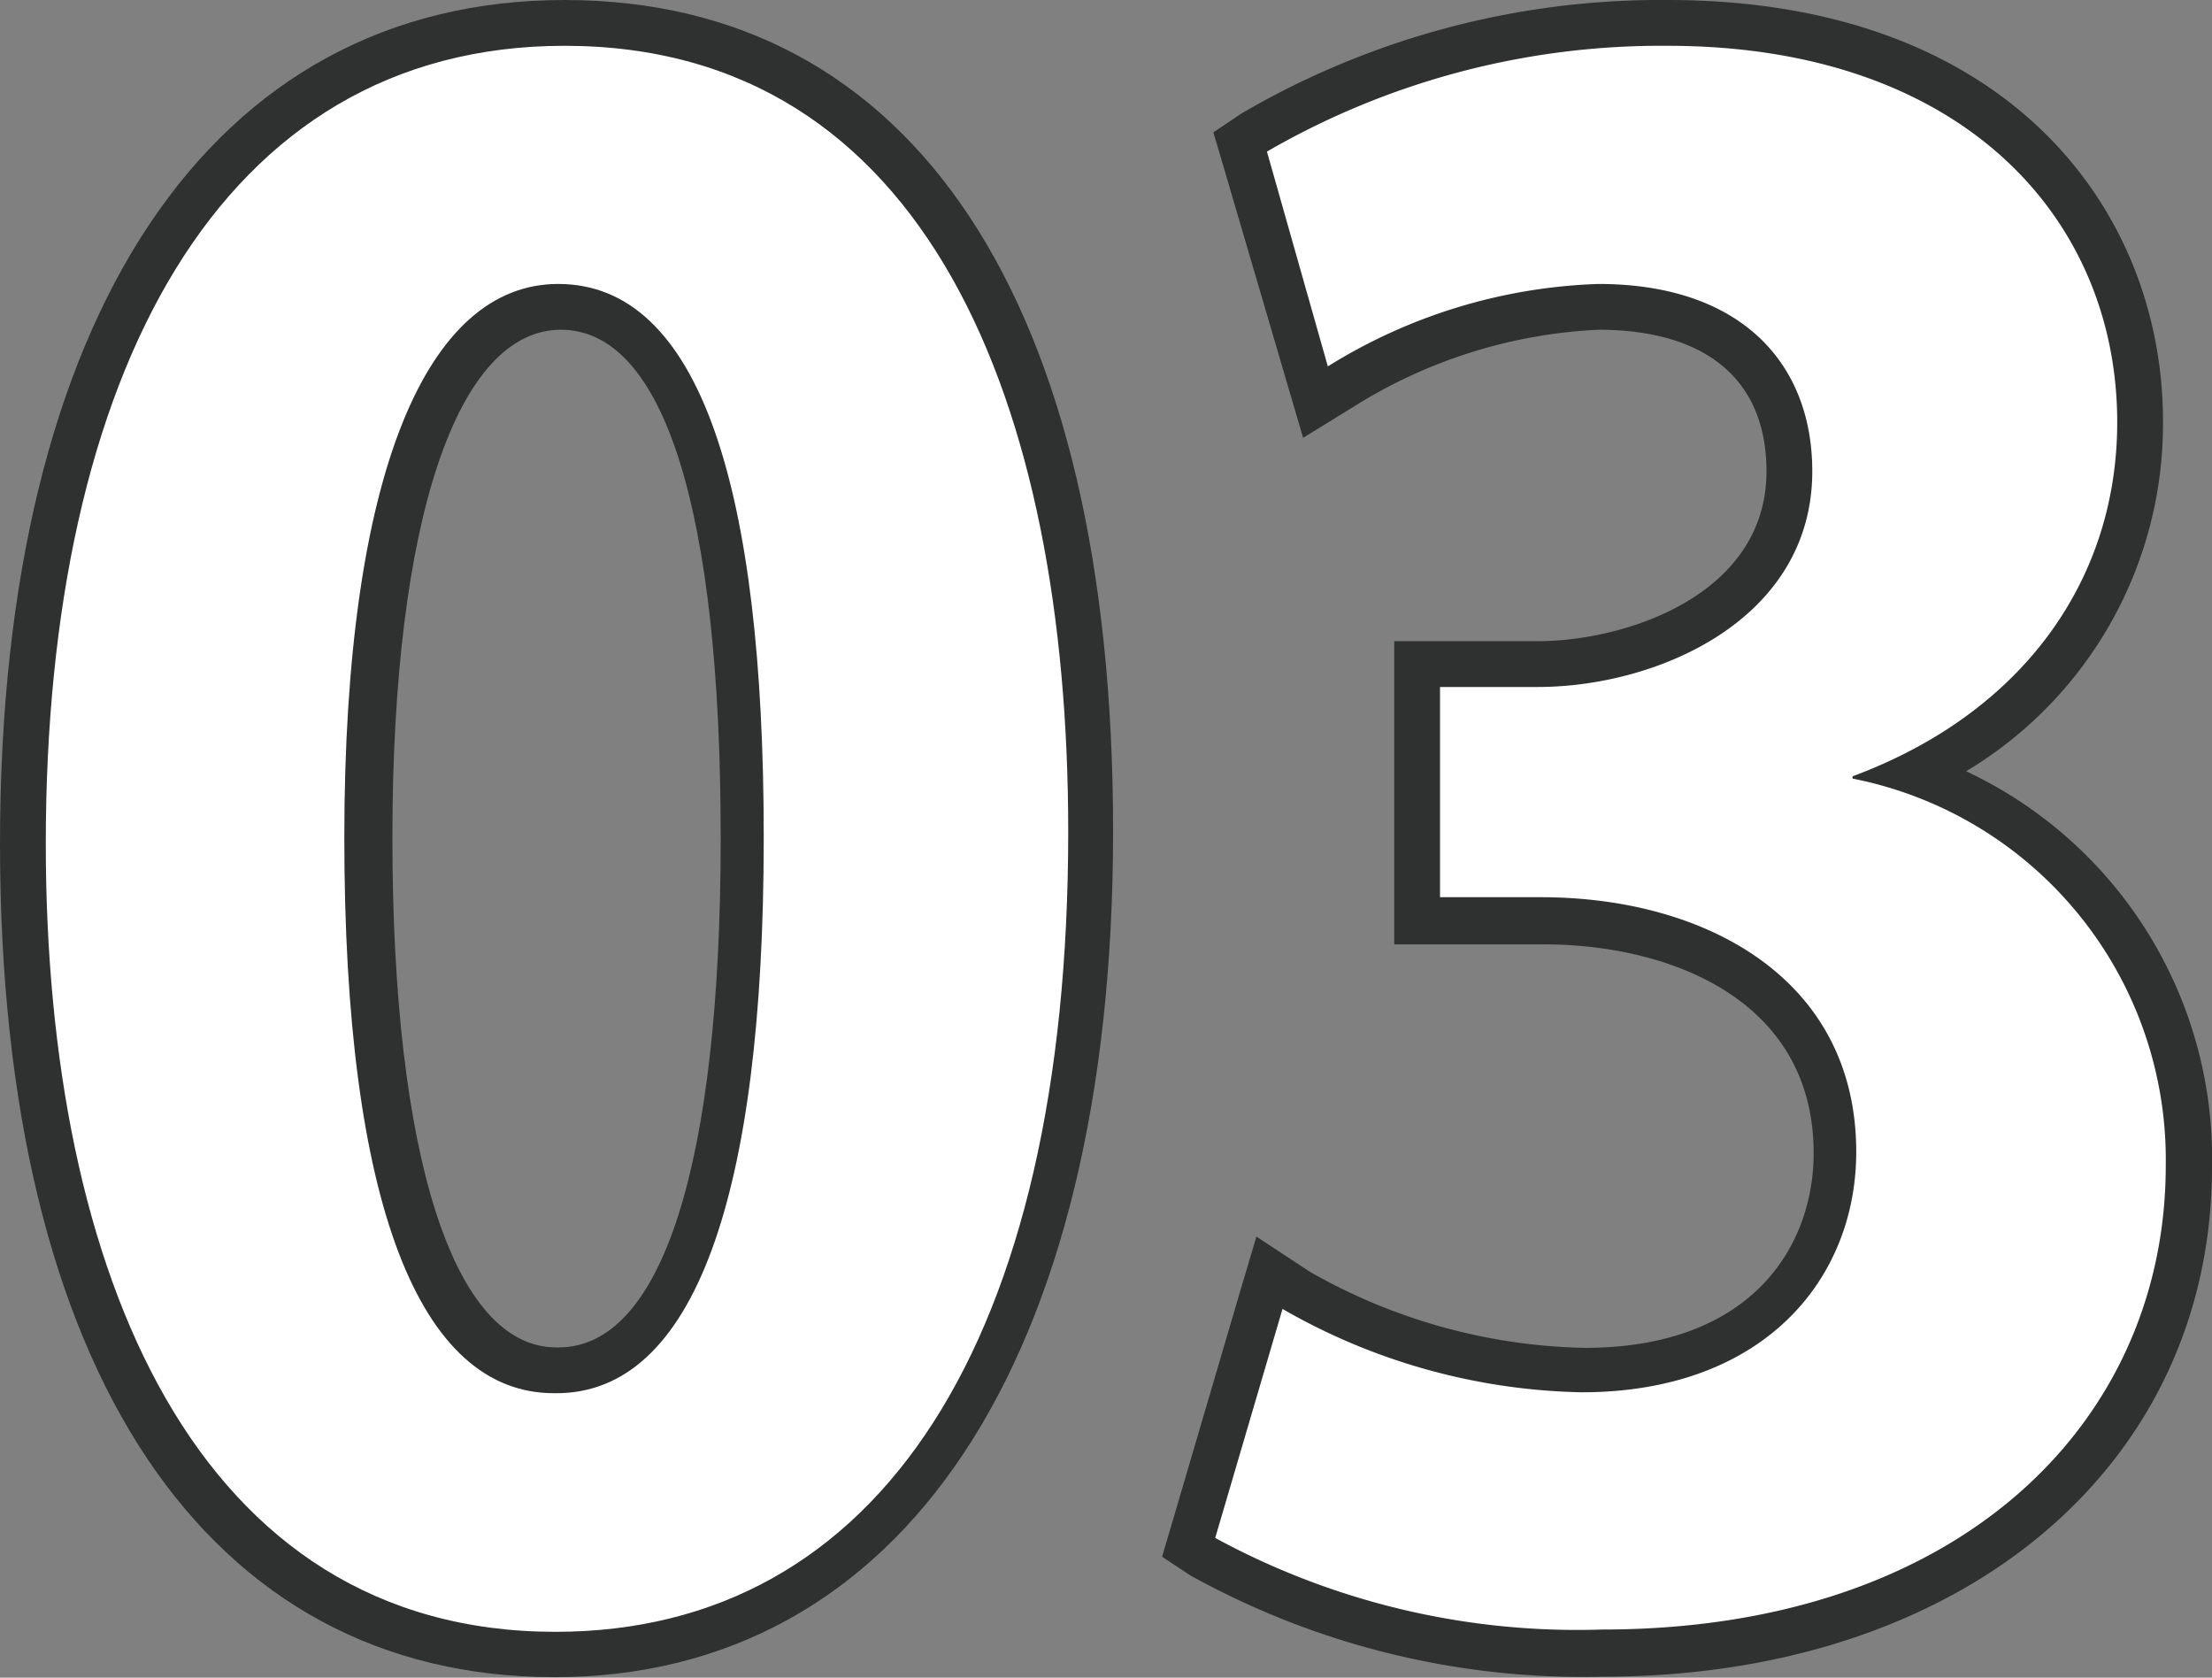
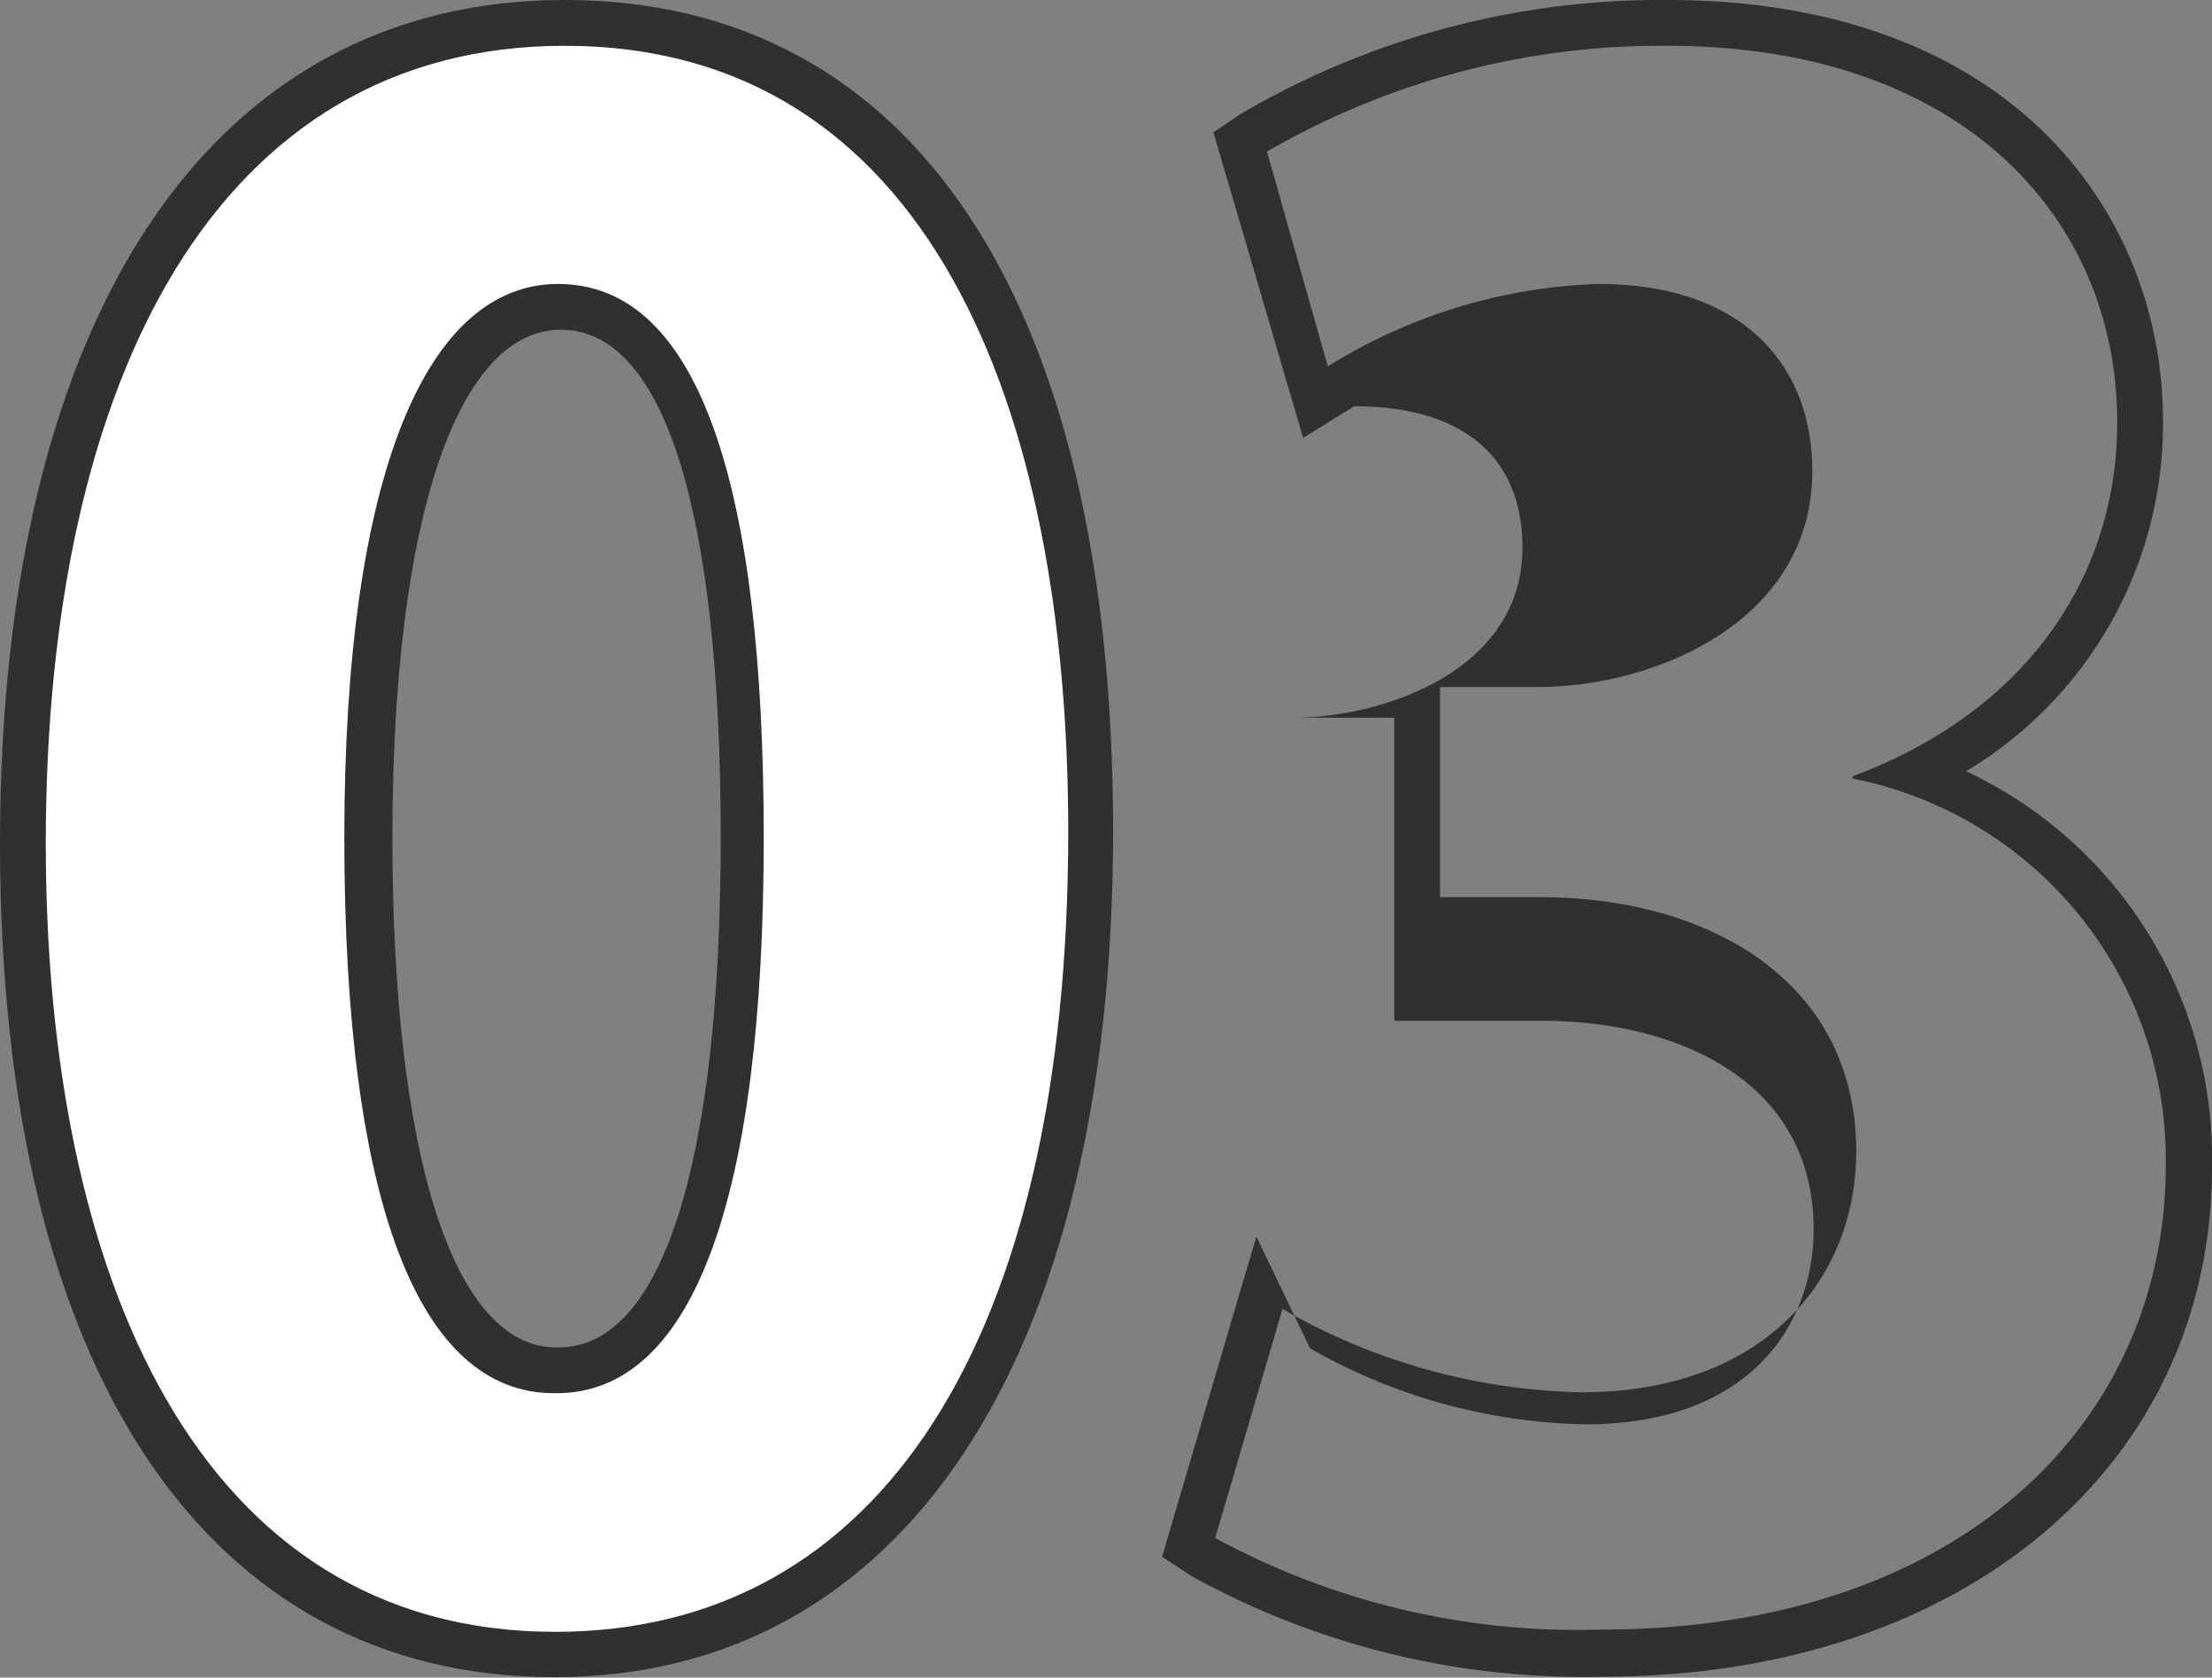
<svg xmlns="http://www.w3.org/2000/svg" viewBox="0 0 48.31 36.63">
  <rect x="0" y="0" width="48.31" height="36.63" fill="#808080" stroke="none" />
  <defs>
    <style>.cls-1{fill:#fff;}.cls-2{fill:#2f3030;}</style>
  </defs>
  <title>アセット 3</title>
  <g id="レイヤー_2" data-name="レイヤー 2">
    <g id="レイヤー_4" data-name="レイヤー 4">
      <path class="cls-1" d="M12.11,36.13C4.84,36.13.5,29.51.5,18.42S4.92.5,12.33.5,23.81,6.94,23.81,18.16C23.81,29.58,19.55,36.13,12.11,36.13ZM12.25,6.7C9.64,6.7,8.08,11,8.08,18.29s1.49,11.63,4.08,11.63c3.38,0,4.08-6.33,4.08-11.63S15.54,6.7,12.25,6.7Z" />
      <path class="cls-2" d="M12.33,1c7.91,0,11,7.82,11,17.16,0,11.11-4.13,17.47-11.2,17.47C4.29,35.63,1,27.8,1,18.42,1,8.2,4.78,1,12.33,1m-.18,29.42h0c3,0,4.53-4.27,4.53-12.13,0-7.6-1.38-12.09-4.49-12.09-2.85,0-4.67,4.09-4.67,12.09s1.64,12.13,4.58,12.13M12.33,0C4.61,0,0,6.89,0,18.42s4.53,18.2,12.11,18.2,12.2-6.9,12.2-18.47S19.95,0,12.33,0Zm-.18,29.42c-2.24,0-3.58-4.16-3.58-11.13S10,7.2,12.25,7.2s3.49,3.94,3.49,11.09S14.45,29.42,12.2,29.42Z" />
-       <path class="cls-1" d="M35,36.13A17.17,17.17,0,0,1,26.28,34l-.31-.2,1.76-6,.56.36a13.17,13.17,0,0,0,6.26,1.74c4.09,0,5.55-2.56,5.55-4.75,0-3.73-3.44-5.06-6.39-5.06H30.95V14.5h2.63c2.13,0,5.5-1.14,5.5-4.21,0-2.25-1.56-3.59-4.17-3.59a11.53,11.53,0,0,0-5.6,1.75l-.56.35L27.08,3.1l.31-.2a17.6,17.6,0,0,1,9-2.4c7.13,0,10.32,4.38,10.32,8.72a8.49,8.49,0,0,1-4.94,7.69,8.87,8.87,0,0,1,6,8.58C47.81,31.75,42.55,36.13,35,36.13Z" />
-       <path class="cls-2" d="M36.42,1c6.45,0,9.82,3.78,9.82,8.22,0,3.47-2.09,6.36-5.78,7.73V17a8.48,8.48,0,0,1,6.84,8.45c0,5.6-4.49,10.13-12.31,10.13a16.56,16.56,0,0,1-8.45-2l1.47-5a13.62,13.62,0,0,0,6.53,1.82c4,0,6-2.49,6-5.25,0-3.78-3.29-5.56-6.89-5.56H31.45V15h2.13c2.62,0,6-1.47,6-4.71,0-2.36-1.56-4.09-4.67-4.09A11.9,11.9,0,0,0,29,8L27.67,3.31A17.19,17.19,0,0,1,36.42,1m0-1a18.14,18.14,0,0,0-9.31,2.48l-.61.41.21.71L28.09,8.3l.37,1.26,1.12-.69A11,11,0,0,1,34.91,7.2c2.36,0,3.67,1.1,3.67,3.09,0,2.7-3.07,3.71-5,3.71H30.45v6.62h3.27c2.72,0,5.89,1.19,5.89,4.56,0,2-1.32,4.25-5,4.25a12.6,12.6,0,0,1-6-1.66L27.44,27l-.38,1.28-1.47,5-.21.71.62.41a17.69,17.69,0,0,0,9,2.21c7.84,0,13.31-4.58,13.31-11.13a9.33,9.33,0,0,0-5.37-8.64,8.84,8.84,0,0,0,4.3-7.62C47.25,4.63,43.9,0,36.42,0Z" />
+       <path class="cls-2" d="M36.42,1c6.45,0,9.82,3.78,9.82,8.22,0,3.47-2.09,6.36-5.78,7.73V17a8.48,8.48,0,0,1,6.84,8.45c0,5.6-4.49,10.13-12.31,10.13a16.56,16.56,0,0,1-8.45-2l1.47-5a13.62,13.62,0,0,0,6.53,1.82c4,0,6-2.49,6-5.25,0-3.78-3.29-5.56-6.89-5.56H31.45V15h2.13c2.62,0,6-1.47,6-4.71,0-2.36-1.56-4.09-4.67-4.09A11.9,11.9,0,0,0,29,8L27.67,3.31A17.19,17.19,0,0,1,36.42,1m0-1a18.14,18.14,0,0,0-9.31,2.48l-.61.41.21.71L28.09,8.3l.37,1.26,1.12-.69c2.36,0,3.67,1.1,3.67,3.09,0,2.7-3.07,3.71-5,3.71H30.45v6.62h3.27c2.72,0,5.89,1.19,5.89,4.56,0,2-1.32,4.25-5,4.25a12.6,12.6,0,0,1-6-1.66L27.44,27l-.38,1.28-1.47,5-.21.71.62.41a17.69,17.69,0,0,0,9,2.21c7.84,0,13.31-4.58,13.31-11.13a9.33,9.33,0,0,0-5.37-8.64,8.84,8.84,0,0,0,4.3-7.62C47.25,4.63,43.9,0,36.42,0Z" />
    </g>
  </g>
</svg>